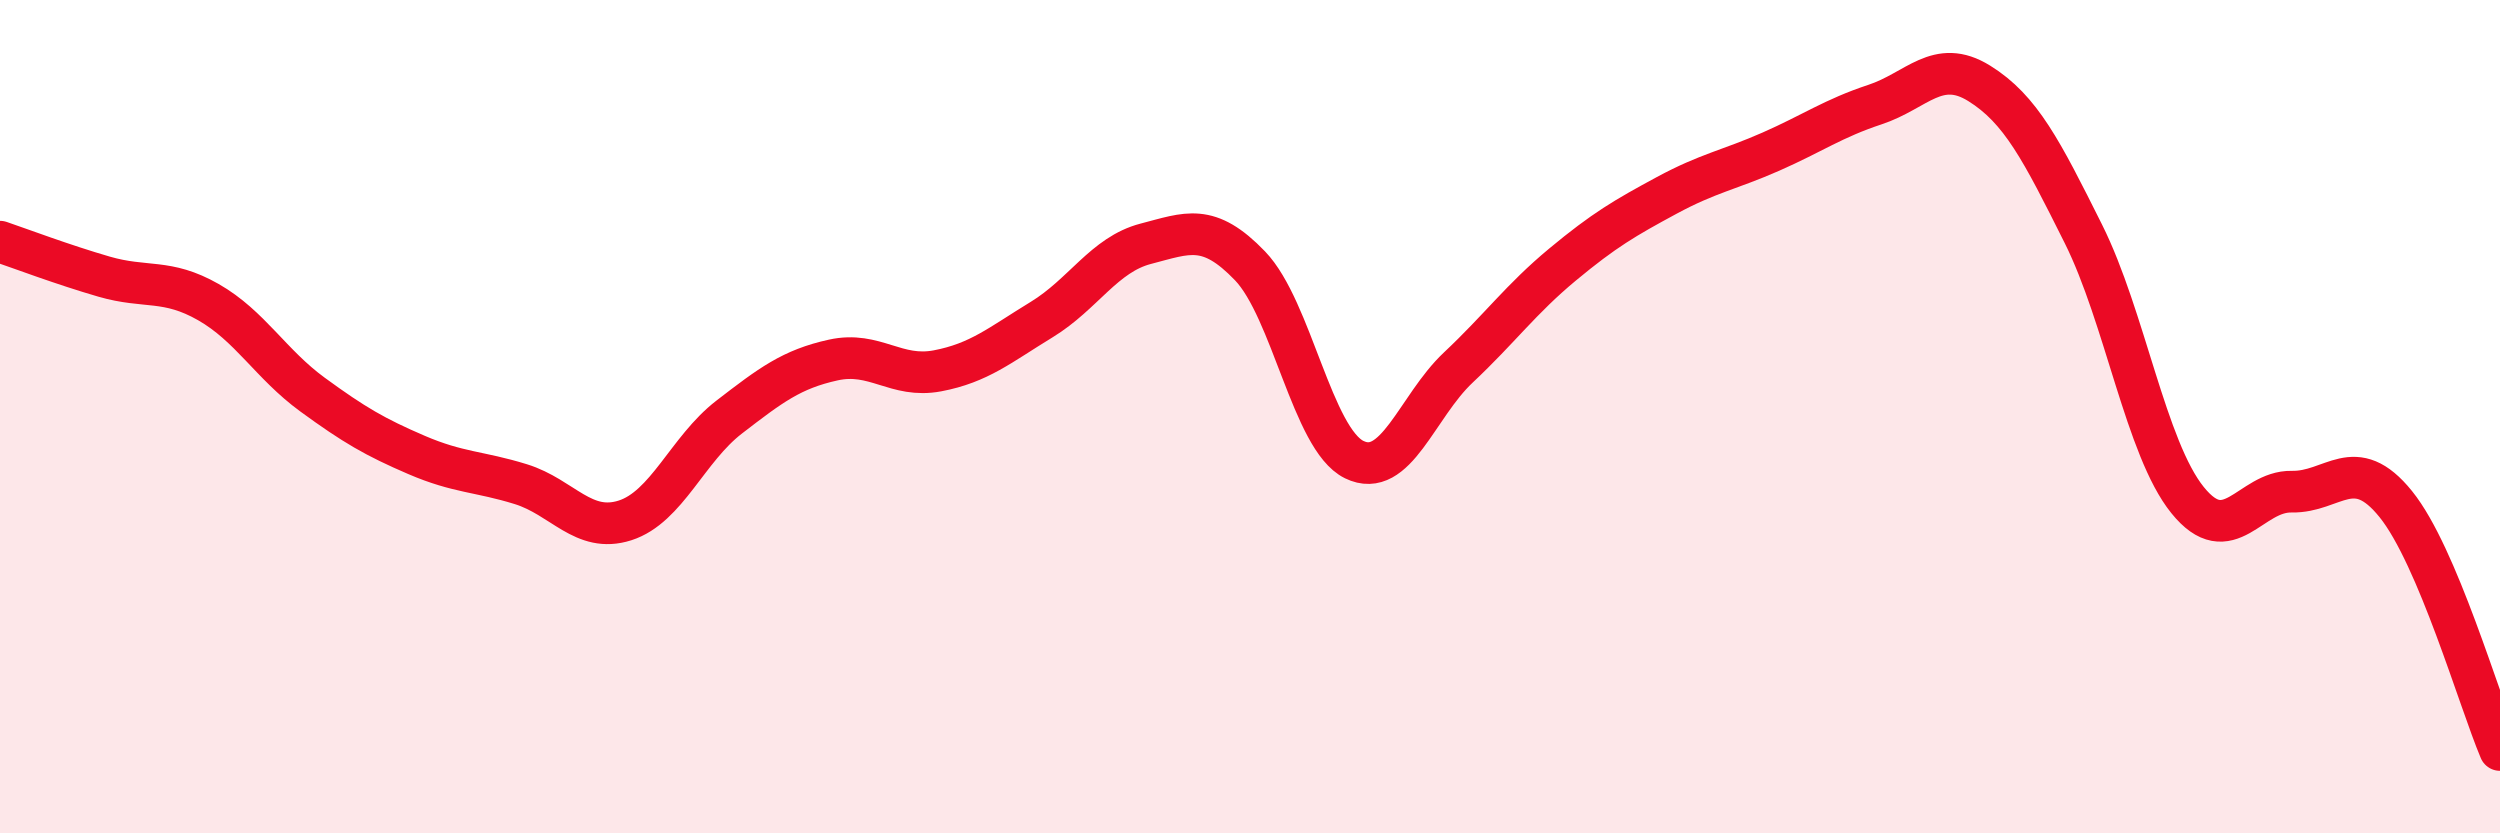
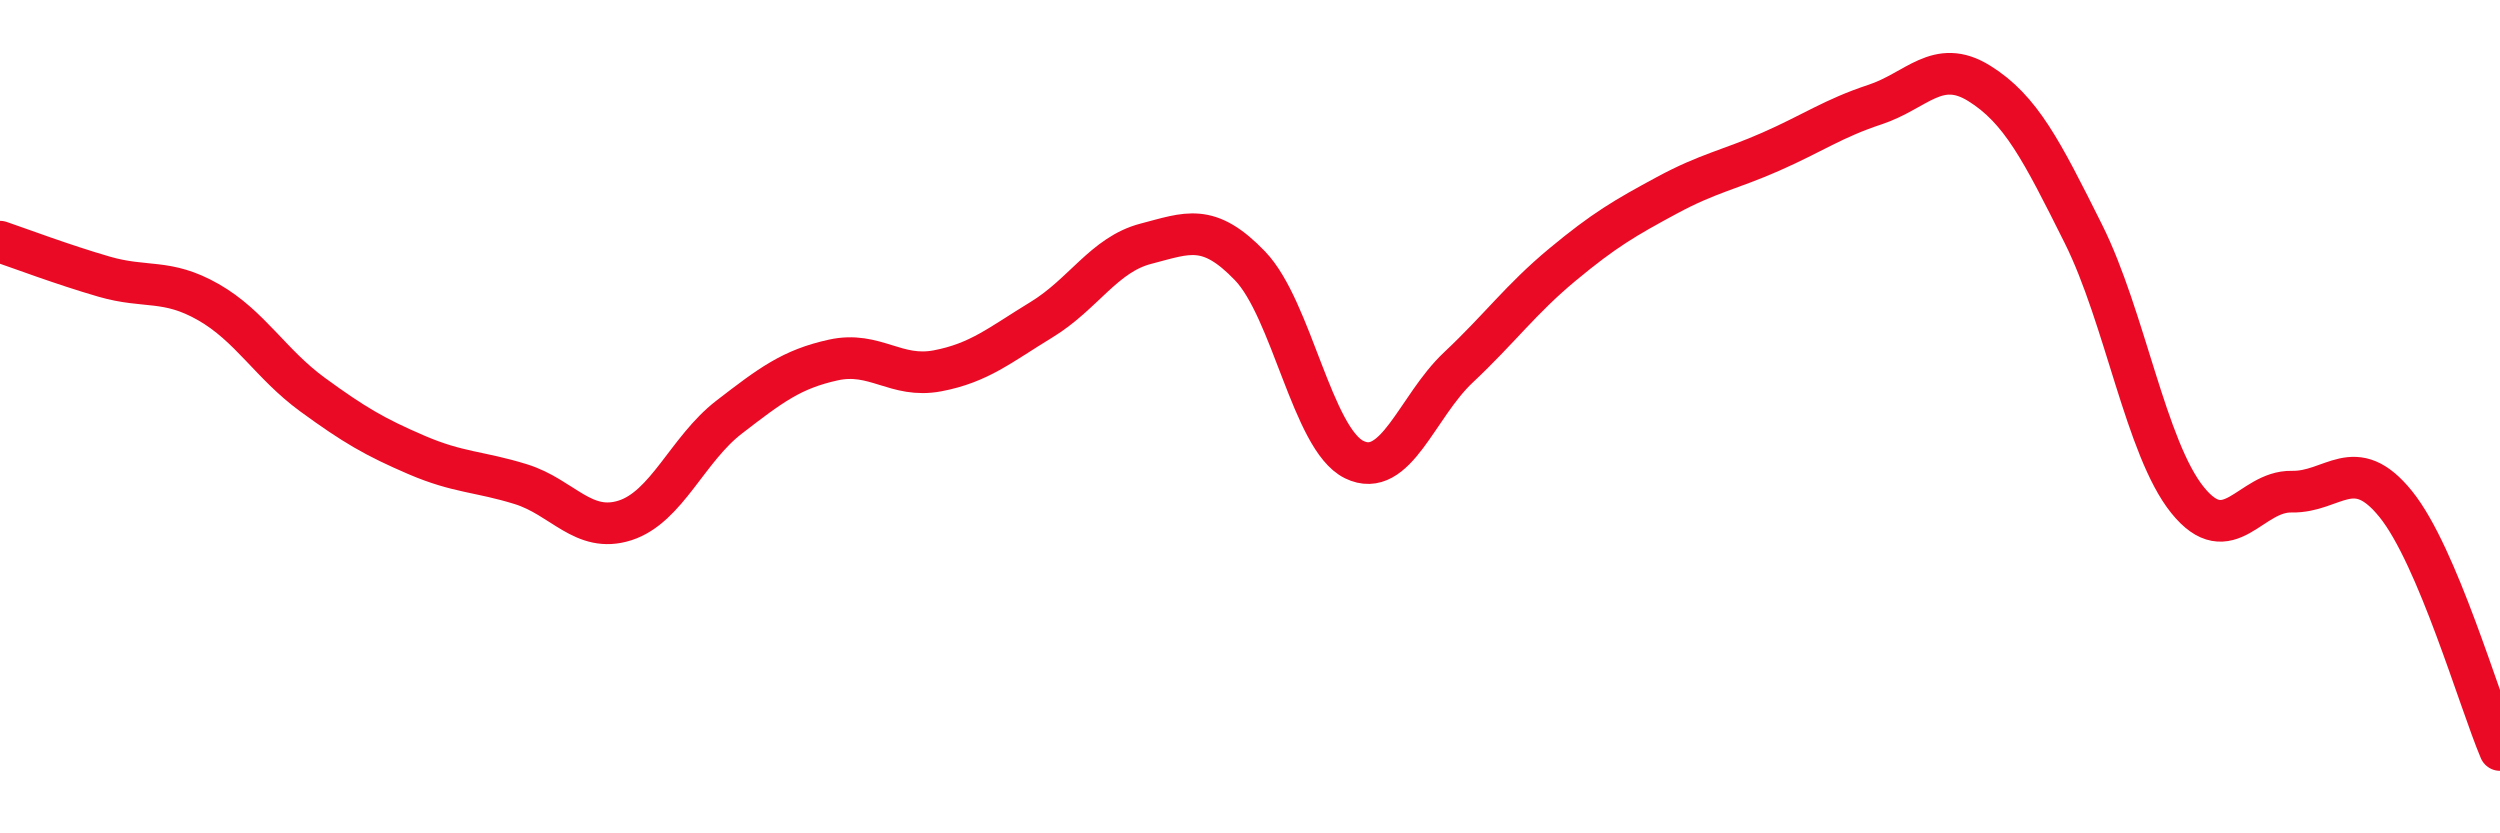
<svg xmlns="http://www.w3.org/2000/svg" width="60" height="20" viewBox="0 0 60 20">
-   <path d="M 0,5.8 C 0.5,5.97 1.5,6.35 2.5,6.64 C 3.5,6.93 4,6.68 5,7.25 C 6,7.82 6.5,8.74 7.5,9.47 C 8.5,10.2 9,10.49 10,10.92 C 11,11.35 11.5,11.31 12.5,11.62 C 13.5,11.93 14,12.81 15,12.49 C 16,12.17 16.5,10.78 17.5,10.01 C 18.5,9.24 19,8.86 20,8.64 C 21,8.42 21.5,9.09 22.5,8.9 C 23.5,8.71 24,8.28 25,7.67 C 26,7.06 26.5,6.11 27.5,5.85 C 28.5,5.59 29,5.34 30,6.38 C 31,7.42 31.5,10.54 32.5,11.03 C 33.5,11.52 34,9.76 35,8.82 C 36,7.88 36.5,7.18 37.5,6.35 C 38.5,5.52 39,5.23 40,4.69 C 41,4.15 41.5,4.08 42.5,3.64 C 43.5,3.2 44,2.84 45,2.51 C 46,2.18 46.5,1.38 47.5,2 C 48.5,2.62 49,3.61 50,5.61 C 51,7.61 51.5,10.76 52.5,12 C 53.5,13.24 54,11.78 55,11.8 C 56,11.82 56.5,10.86 57.5,12.1 C 58.5,13.34 59.5,16.82 60,18L60 20L0 20Z" fill="#EB0A25" opacity="0.1" stroke-linecap="round" stroke-linejoin="round" />
  <path d="M 0,5.8 C 0.5,5.97 1.5,6.35 2.5,6.64 C 3.5,6.93 4,6.68 5,7.25 C 6,7.82 6.5,8.74 7.5,9.47 C 8.5,10.2 9,10.49 10,10.92 C 11,11.35 11.5,11.31 12.5,11.62 C 13.5,11.93 14,12.81 15,12.49 C 16,12.17 16.5,10.78 17.5,10.01 C 18.5,9.24 19,8.86 20,8.64 C 21,8.42 21.5,9.09 22.5,8.9 C 23.5,8.71 24,8.28 25,7.67 C 26,7.06 26.5,6.11 27.5,5.85 C 28.5,5.59 29,5.34 30,6.38 C 31,7.42 31.5,10.54 32.5,11.03 C 33.5,11.52 34,9.76 35,8.82 C 36,7.88 36.5,7.18 37.5,6.35 C 38.5,5.52 39,5.23 40,4.69 C 41,4.15 41.5,4.08 42.5,3.64 C 43.5,3.2 44,2.84 45,2.51 C 46,2.18 46.5,1.38 47.5,2 C 48.5,2.62 49,3.61 50,5.61 C 51,7.61 51.5,10.76 52.5,12 C 53.5,13.24 54,11.78 55,11.8 C 56,11.82 56.5,10.86 57.5,12.1 C 58.5,13.34 59.5,16.82 60,18" stroke="#EB0A25" stroke-width="1" fill="none" stroke-linecap="round" stroke-linejoin="round" />
</svg>